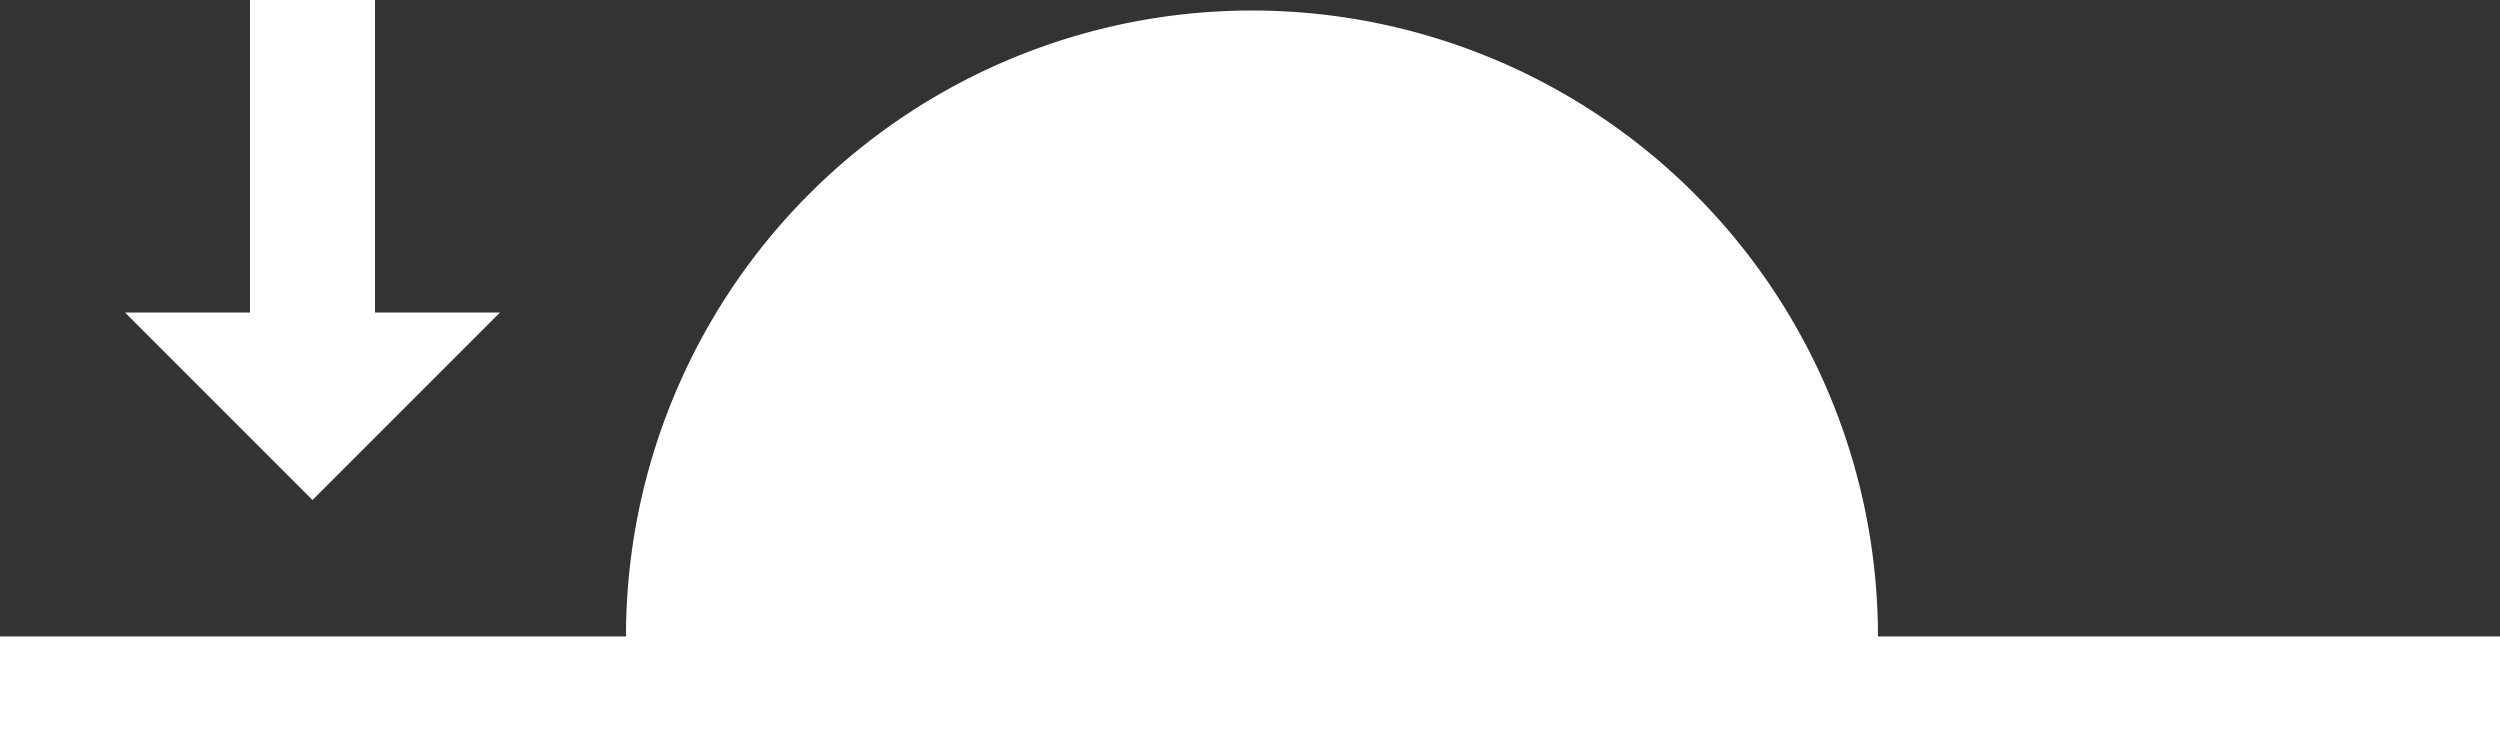
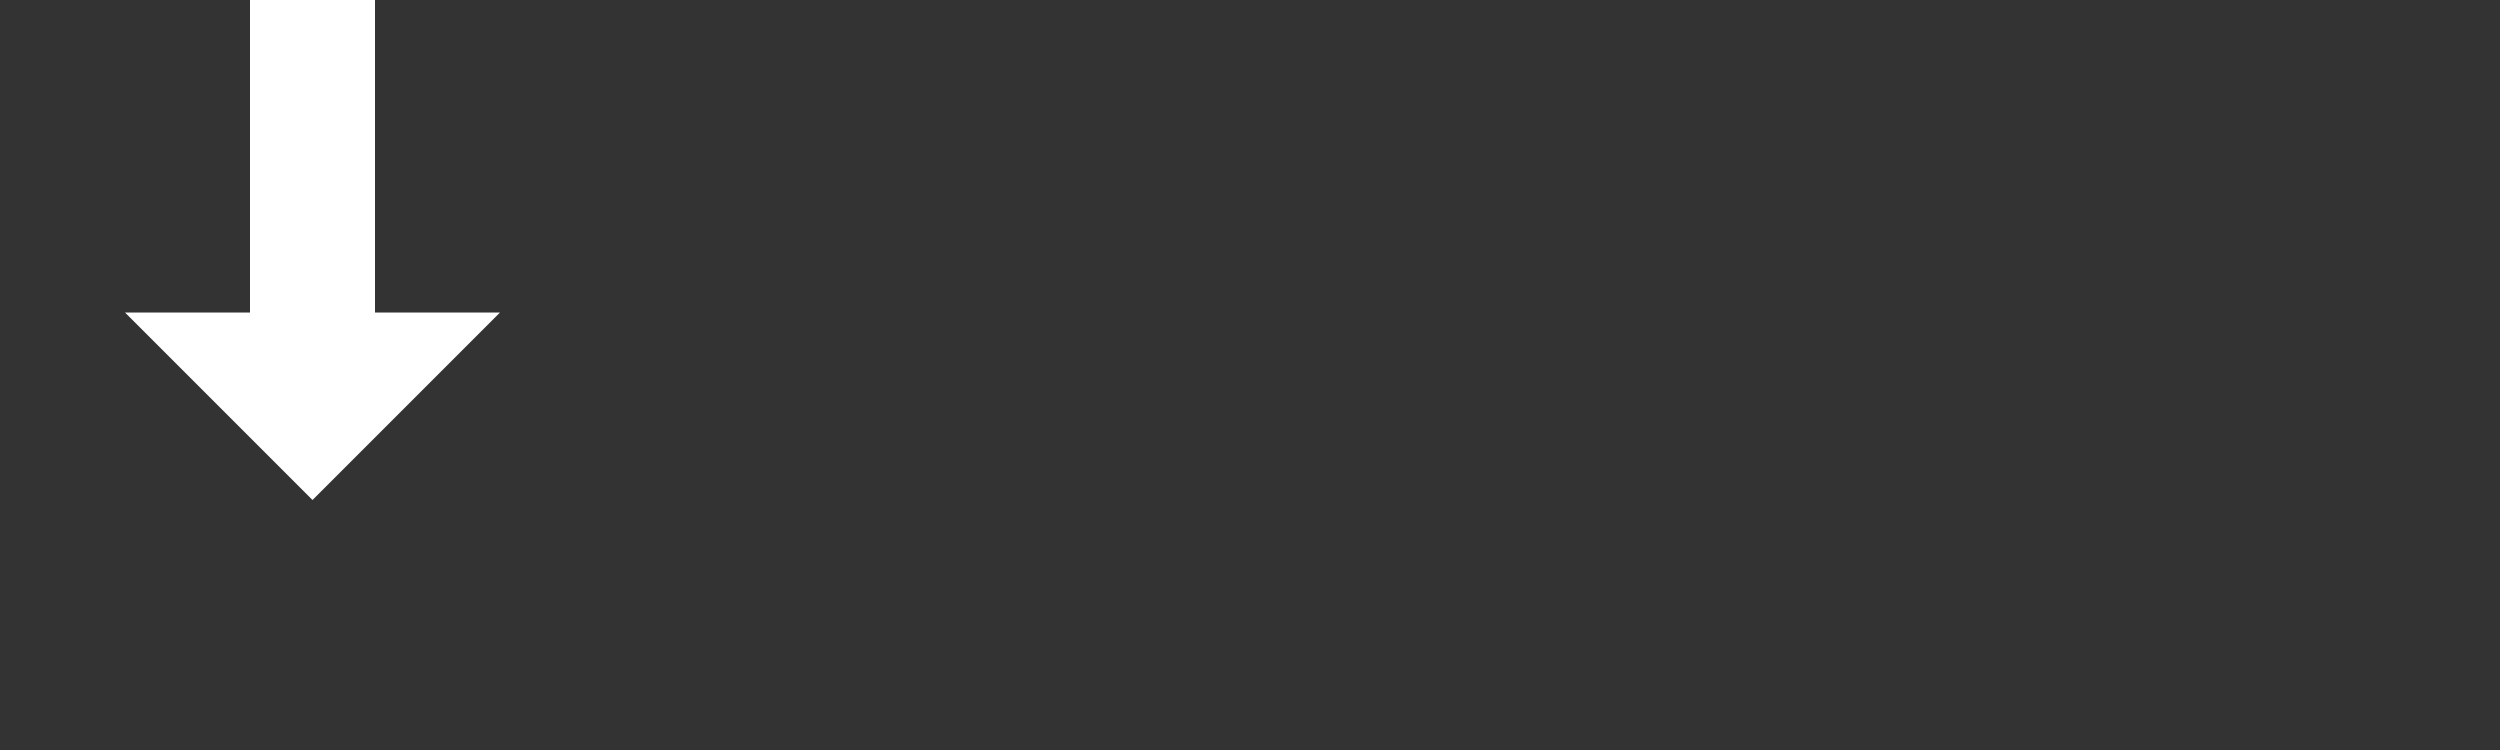
<svg xmlns="http://www.w3.org/2000/svg" xmlns:ns1="http://www.inkscape.org/namespaces/inkscape" xmlns:ns2="http://sodipodi.sourceforge.net/DTD/sodipodi-0.dtd" width="100mm" height="30mm" viewBox="0 0 100 30" version="1.1" id="svg8" ns1:version="0.92.0 15301" ns2:docname="sunset.svg">
  <rect x="0" y="0" width="100" height="30" fill="#333333" stroke="none" />
  <defs id="defs2" />
  <ns2:namedview id="base" pagecolor="#ffffff" bordercolor="#666666" borderopacity="1.0" ns1:pageopacity="0.0" ns1:pageshadow="2" ns1:zoom="3.2437886" ns1:cx="188.97656" ns1:cy="64.409915" ns1:document-units="mm" ns1:current-layer="layer1" showgrid="false" fit-margin-top="0" fit-margin-left="0" fit-margin-right="0" fit-margin-bottom="0" ns1:window-width="1366" ns1:window-height="746" ns1:window-x="0" ns1:window-y="22" ns1:window-maximized="0" />
  <g ns1:label="Layer 1" ns1:groupmode="layer" id="layer1" transform="translate(0,-267)">
-     <path style="fill:#ffffff;fill-opacity:1;stroke:none;stroke-width:0.697;stroke-linecap:butt;stroke-linejoin:round;stroke-miterlimit:4;stroke-dasharray:none;stroke-dashoffset:0;stroke-opacity:1;paint-order:markers fill stroke" d="m 188.977,1009.135 a 94.488,94.488 0 0 0 -94.488,94.486 H 0 v 18.898 h 377.953 v -18.898 h -94.488 a 94.488,94.488 0 0 0 -94.488,-94.486 z" transform="scale(0.265)" id="path10" ns1:connector-curvature="0" />
    <path style="fill:#ffffff;fill-opacity:1;stroke:none;stroke-width:0.265;stroke-linecap:butt;stroke-linejoin:round;stroke-miterlimit:4;stroke-dasharray:none;stroke-dashoffset:0;stroke-opacity:1;paint-order:markers fill stroke" d="m 12.5,287 -3.75,-3.75 -3.75,-3.75 h 5 v -12.5 h 5 v 12.5 h 5 l -3.75,3.75 z" id="rect15" ns1:connector-curvature="0" />
  </g>
</svg>